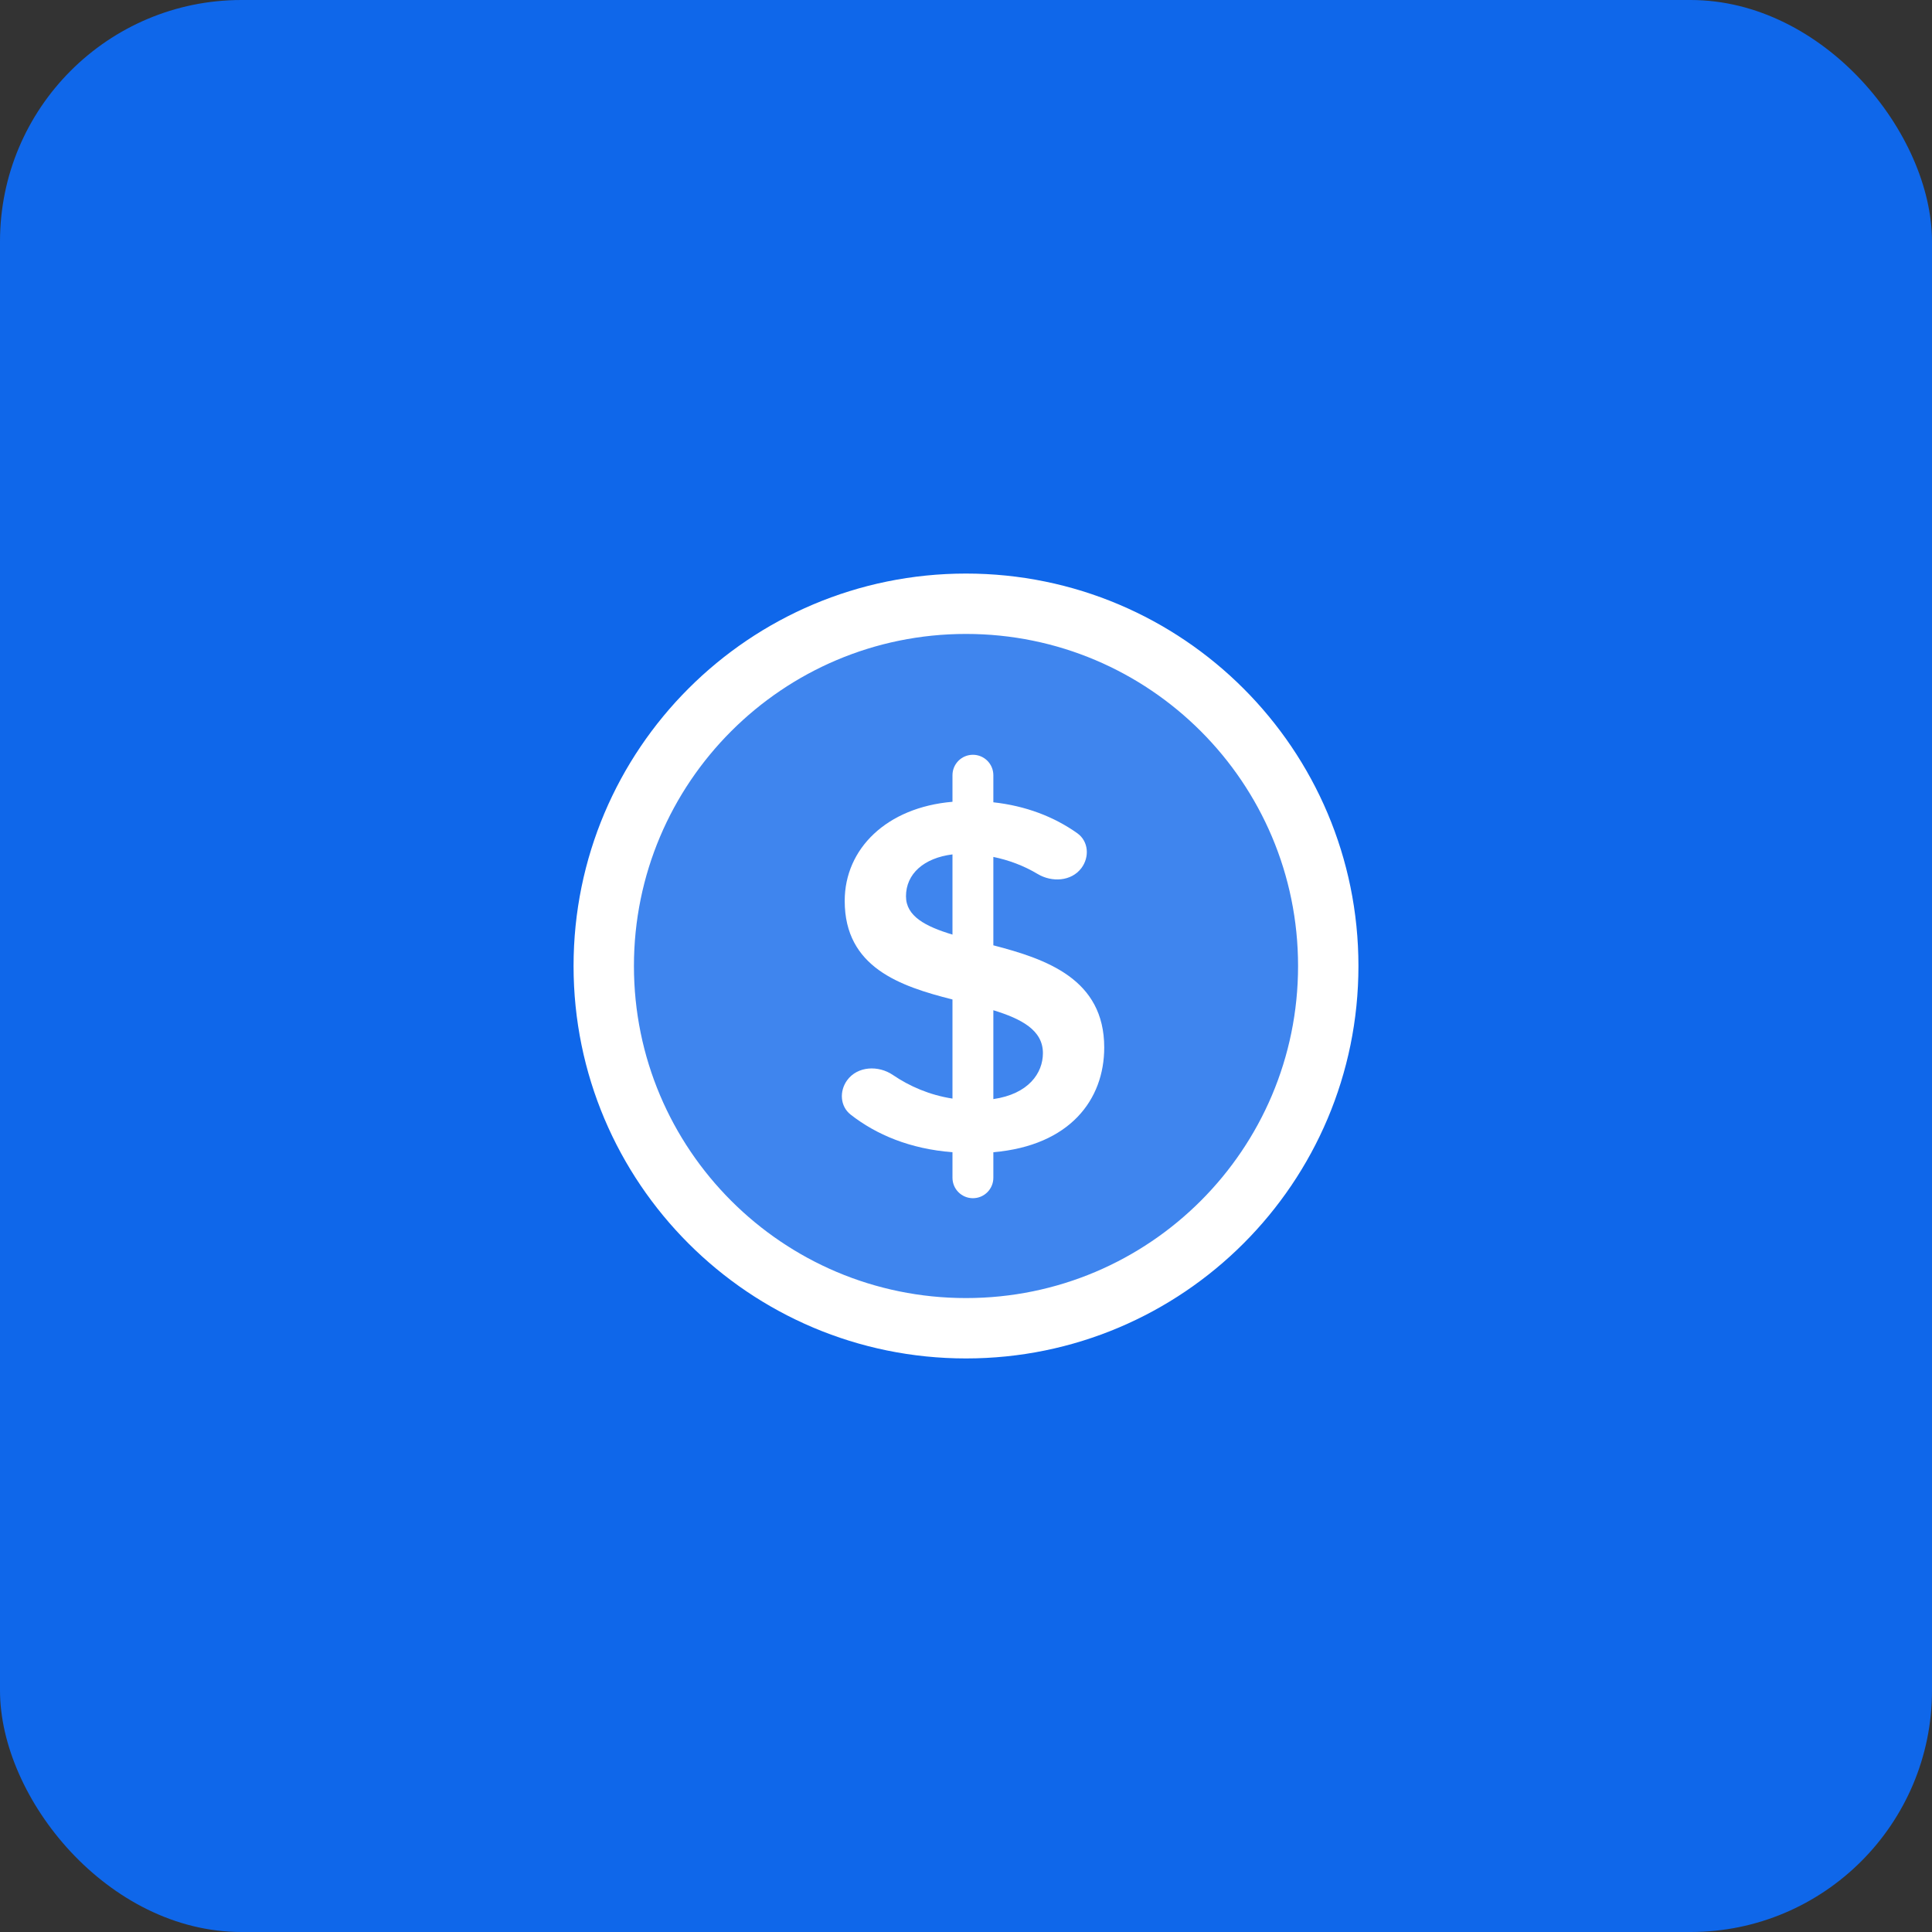
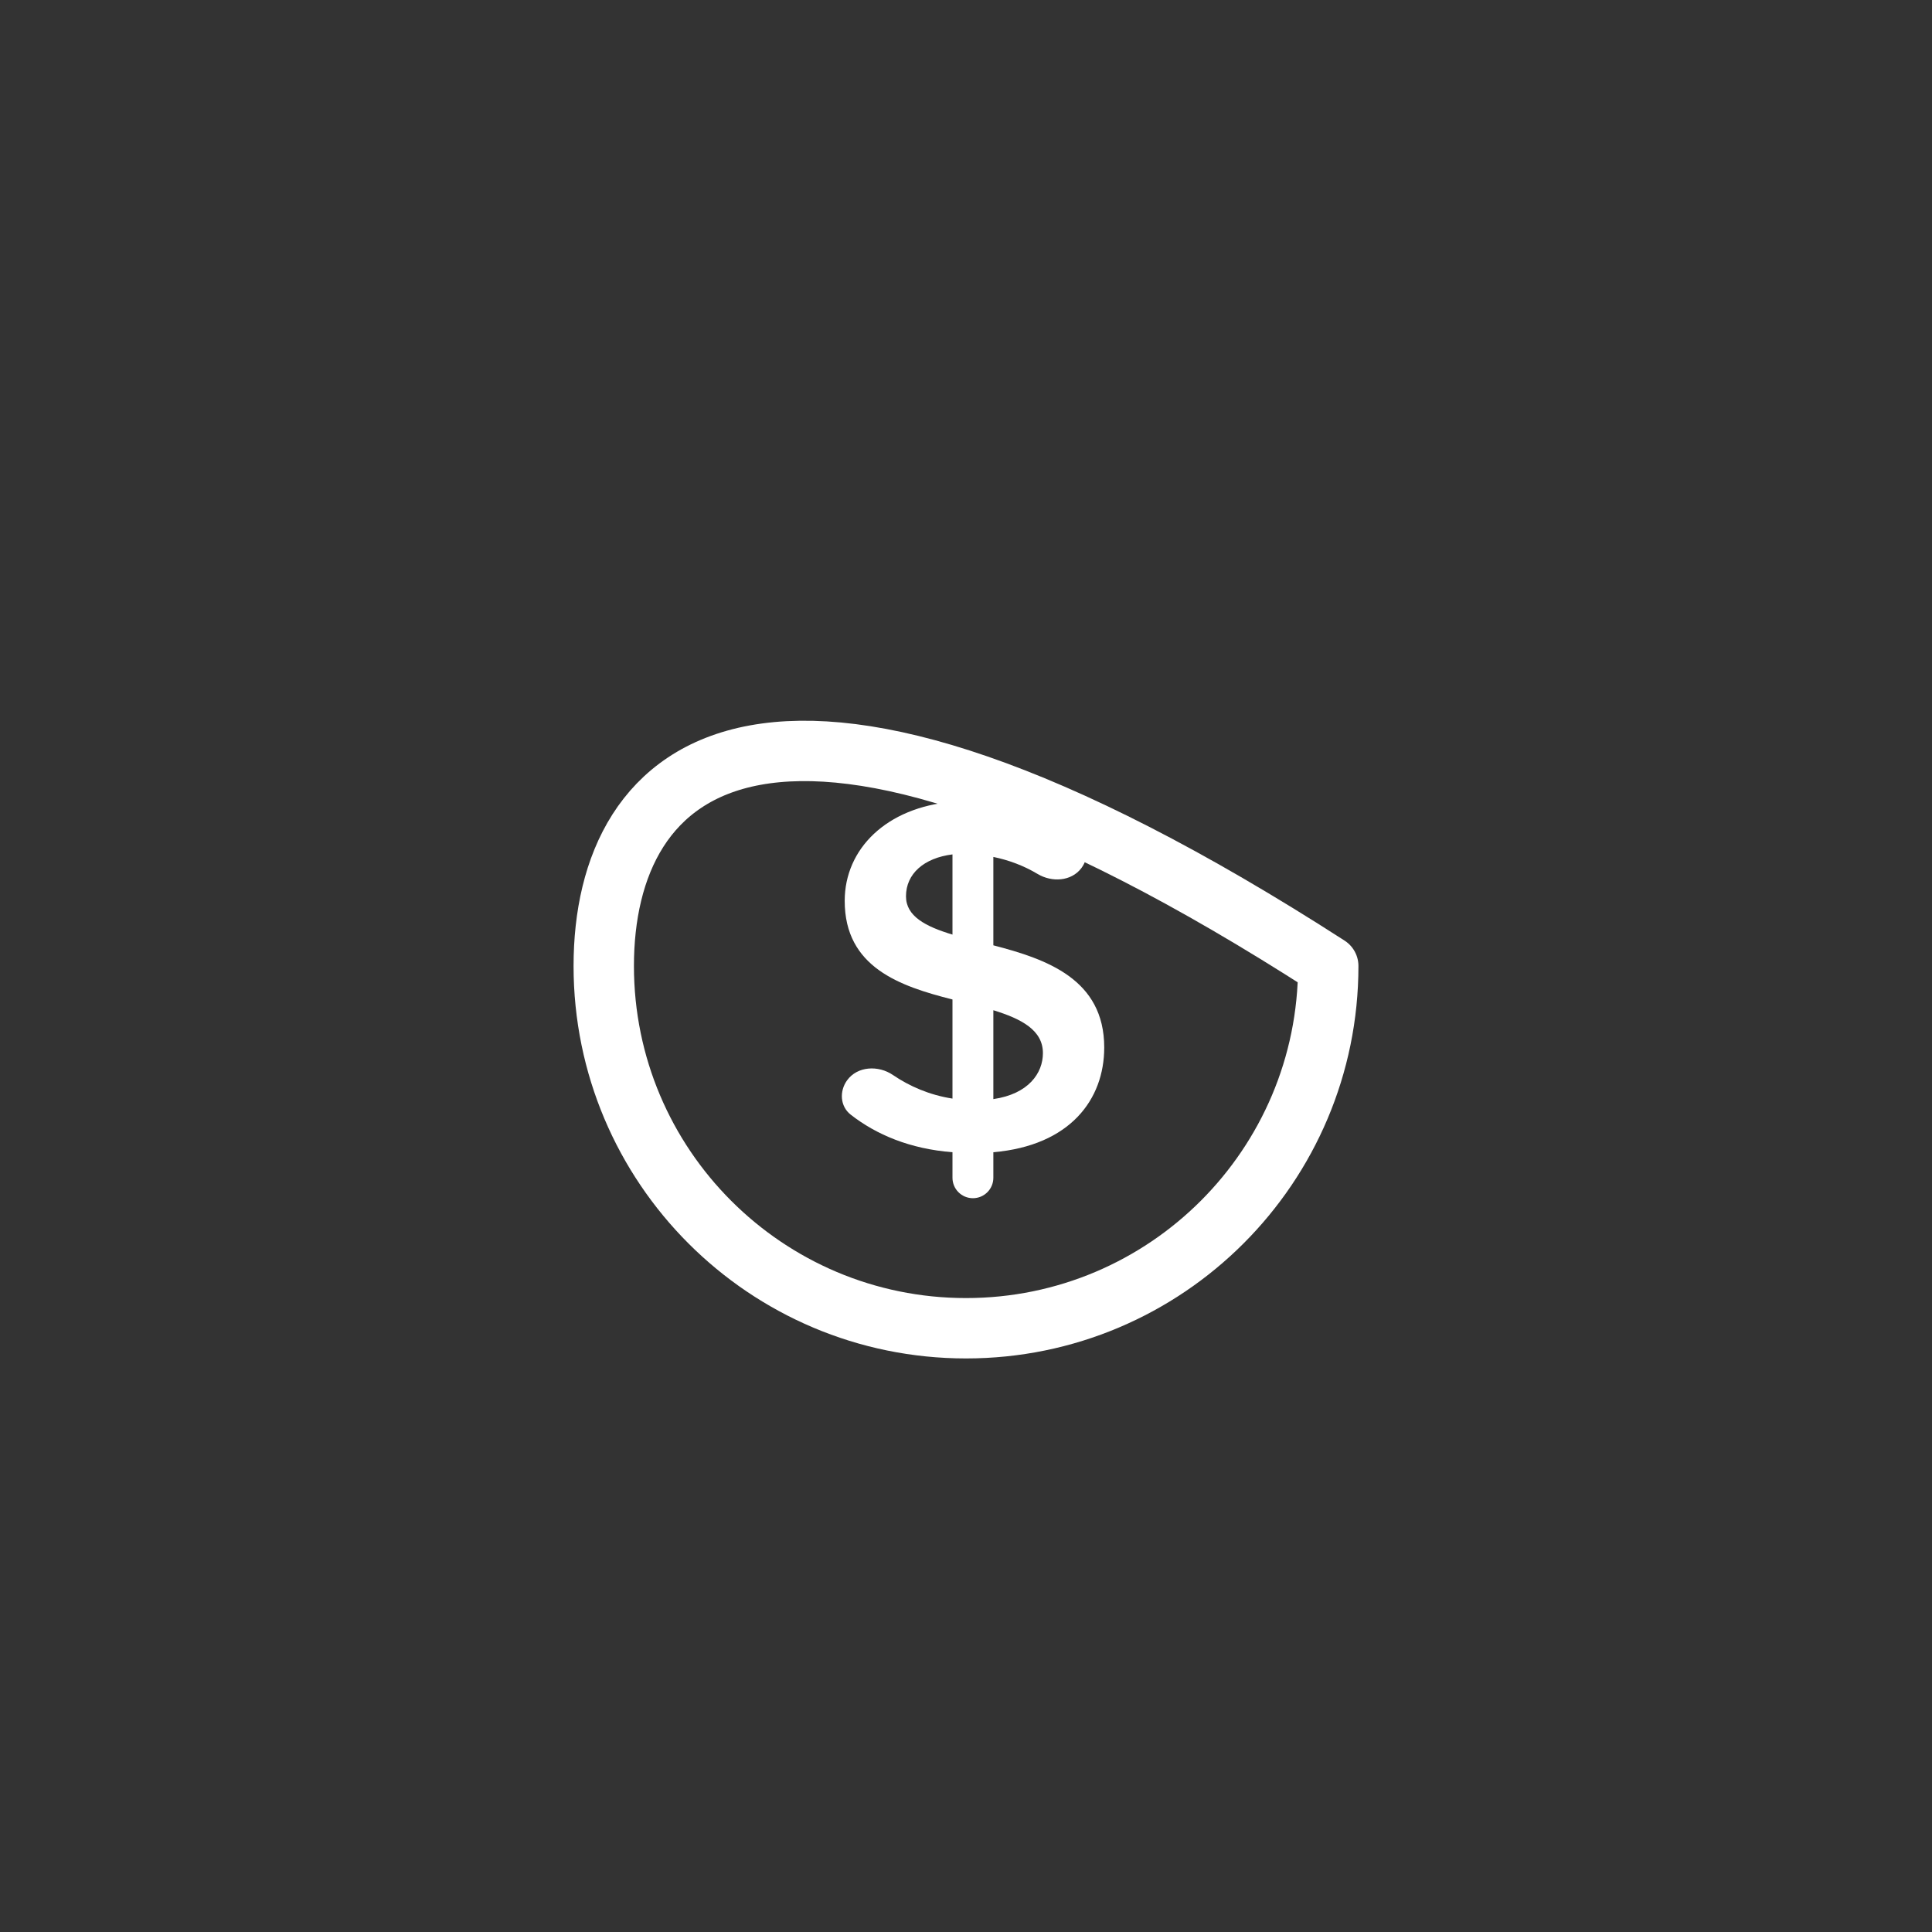
<svg xmlns="http://www.w3.org/2000/svg" width="64" height="64" viewBox="0 0 64 64" fill="none">
  <rect x="0" y="0" width="64" height="64" fill="#333333" stroke="none" />
-   <rect width="64" height="64" rx="8" fill="#0F67EA" />
-   <path opacity="0.2" d="M32 44C38.627 44 44 38.627 44 32C44 25.373 38.627 20 32 20C25.373 20 20 25.373 20 32C20 38.627 25.373 44 32 44Z" fill="white" />
  <path d="M32.229 39.692C31.855 39.692 31.552 39.389 31.552 39.015V38.169C30.149 38.06 29.031 37.589 28.18 36.924C27.829 36.65 27.8 36.147 28.061 35.787C28.404 35.314 29.098 35.282 29.58 35.611C30.127 35.983 30.794 36.276 31.552 36.392V33.109C29.809 32.669 27.982 32.043 27.982 29.843C27.982 28.117 29.369 26.746 31.552 26.56V25.68C31.552 25.306 31.855 25.003 32.229 25.003C32.603 25.003 32.906 25.306 32.906 25.68V26.577C33.975 26.695 34.91 27.051 35.687 27.602C36.062 27.869 36.098 28.393 35.82 28.76C35.487 29.198 34.844 29.234 34.372 28.951C33.913 28.676 33.413 28.491 32.906 28.387V31.315C34.666 31.772 36.579 32.432 36.579 34.7C36.579 36.426 35.445 37.949 32.906 38.169V39.015C32.906 39.389 32.603 39.692 32.229 39.692ZM34.548 34.886C34.548 34.124 33.837 33.752 32.906 33.465V36.409C34.074 36.24 34.548 35.546 34.548 34.886ZM30.012 29.691C30.012 30.351 30.655 30.689 31.552 30.96V28.303C30.605 28.421 30.012 28.946 30.012 29.691Z" fill="white" />
-   <path d="M32 44C38.627 44 44 38.627 44 32C44 25.373 38.627 20 32 20C25.373 20 20 25.373 20 32C20 38.627 25.373 44 32 44Z" stroke="white" stroke-width="2" stroke-linecap="round" stroke-linejoin="round" />
+   <path d="M32 44C38.627 44 44 38.627 44 32C25.373 20 20 25.373 20 32C20 38.627 25.373 44 32 44Z" stroke="white" stroke-width="2" stroke-linecap="round" stroke-linejoin="round" />
</svg>